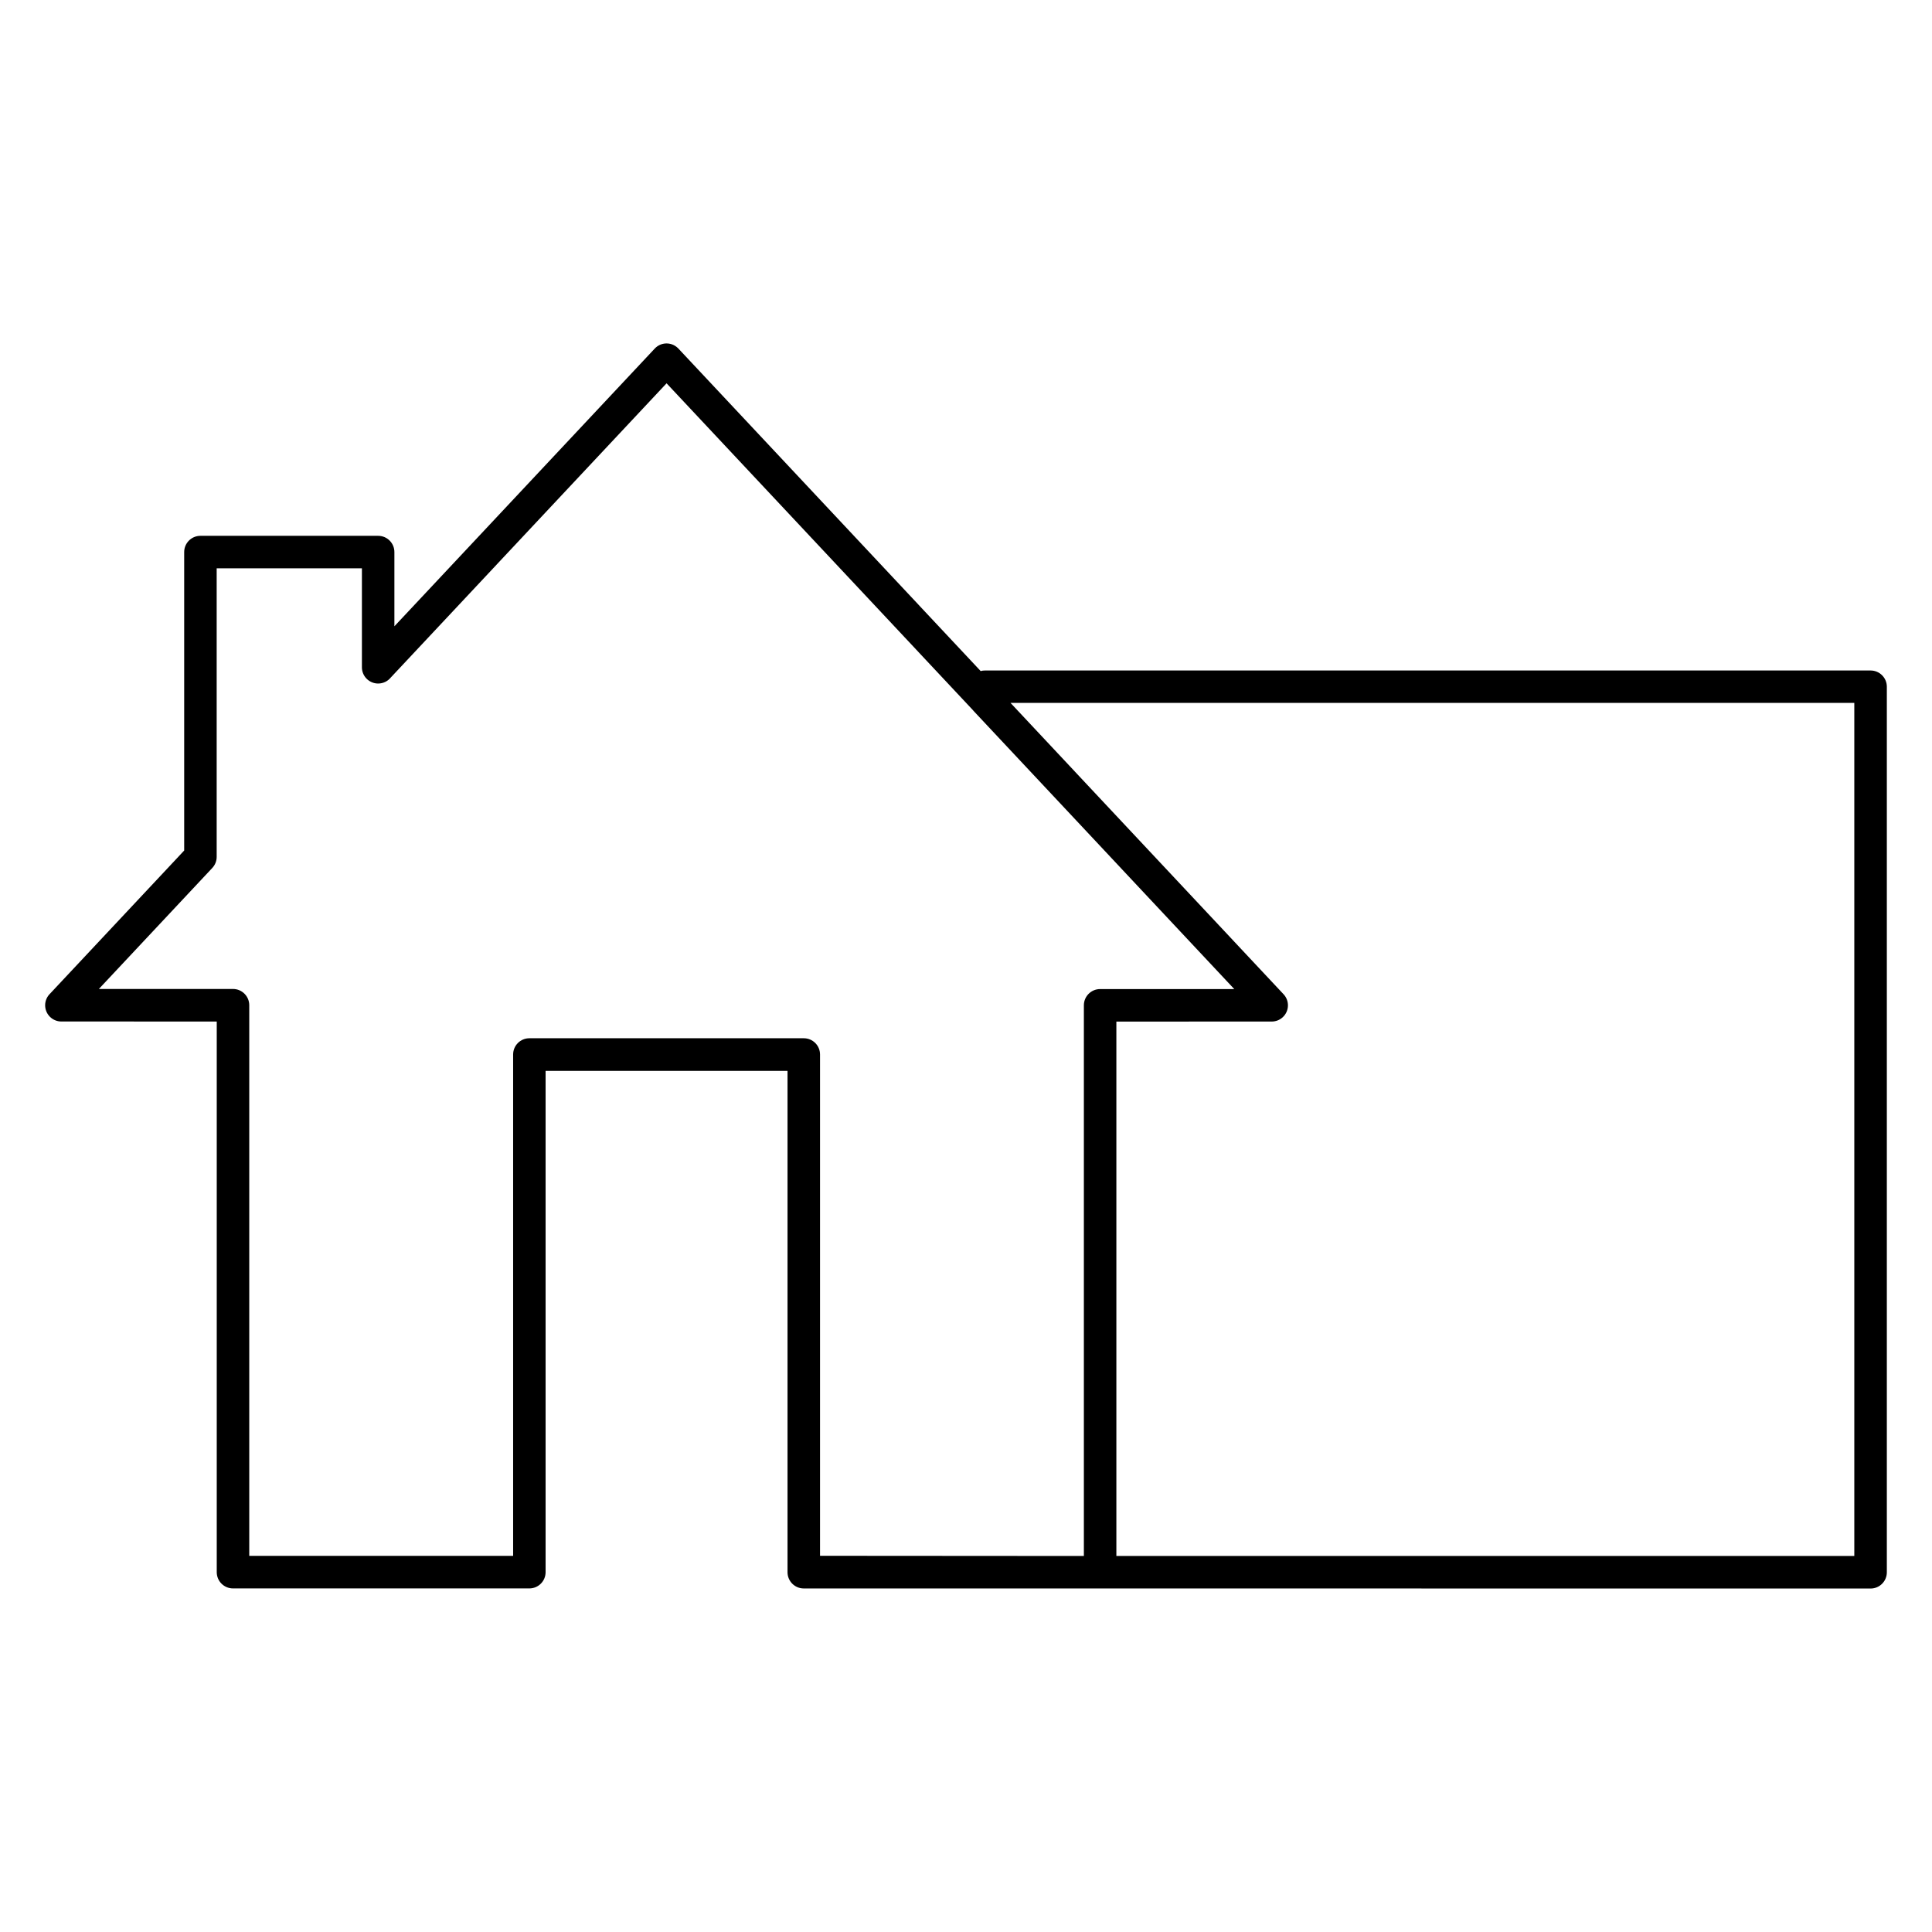
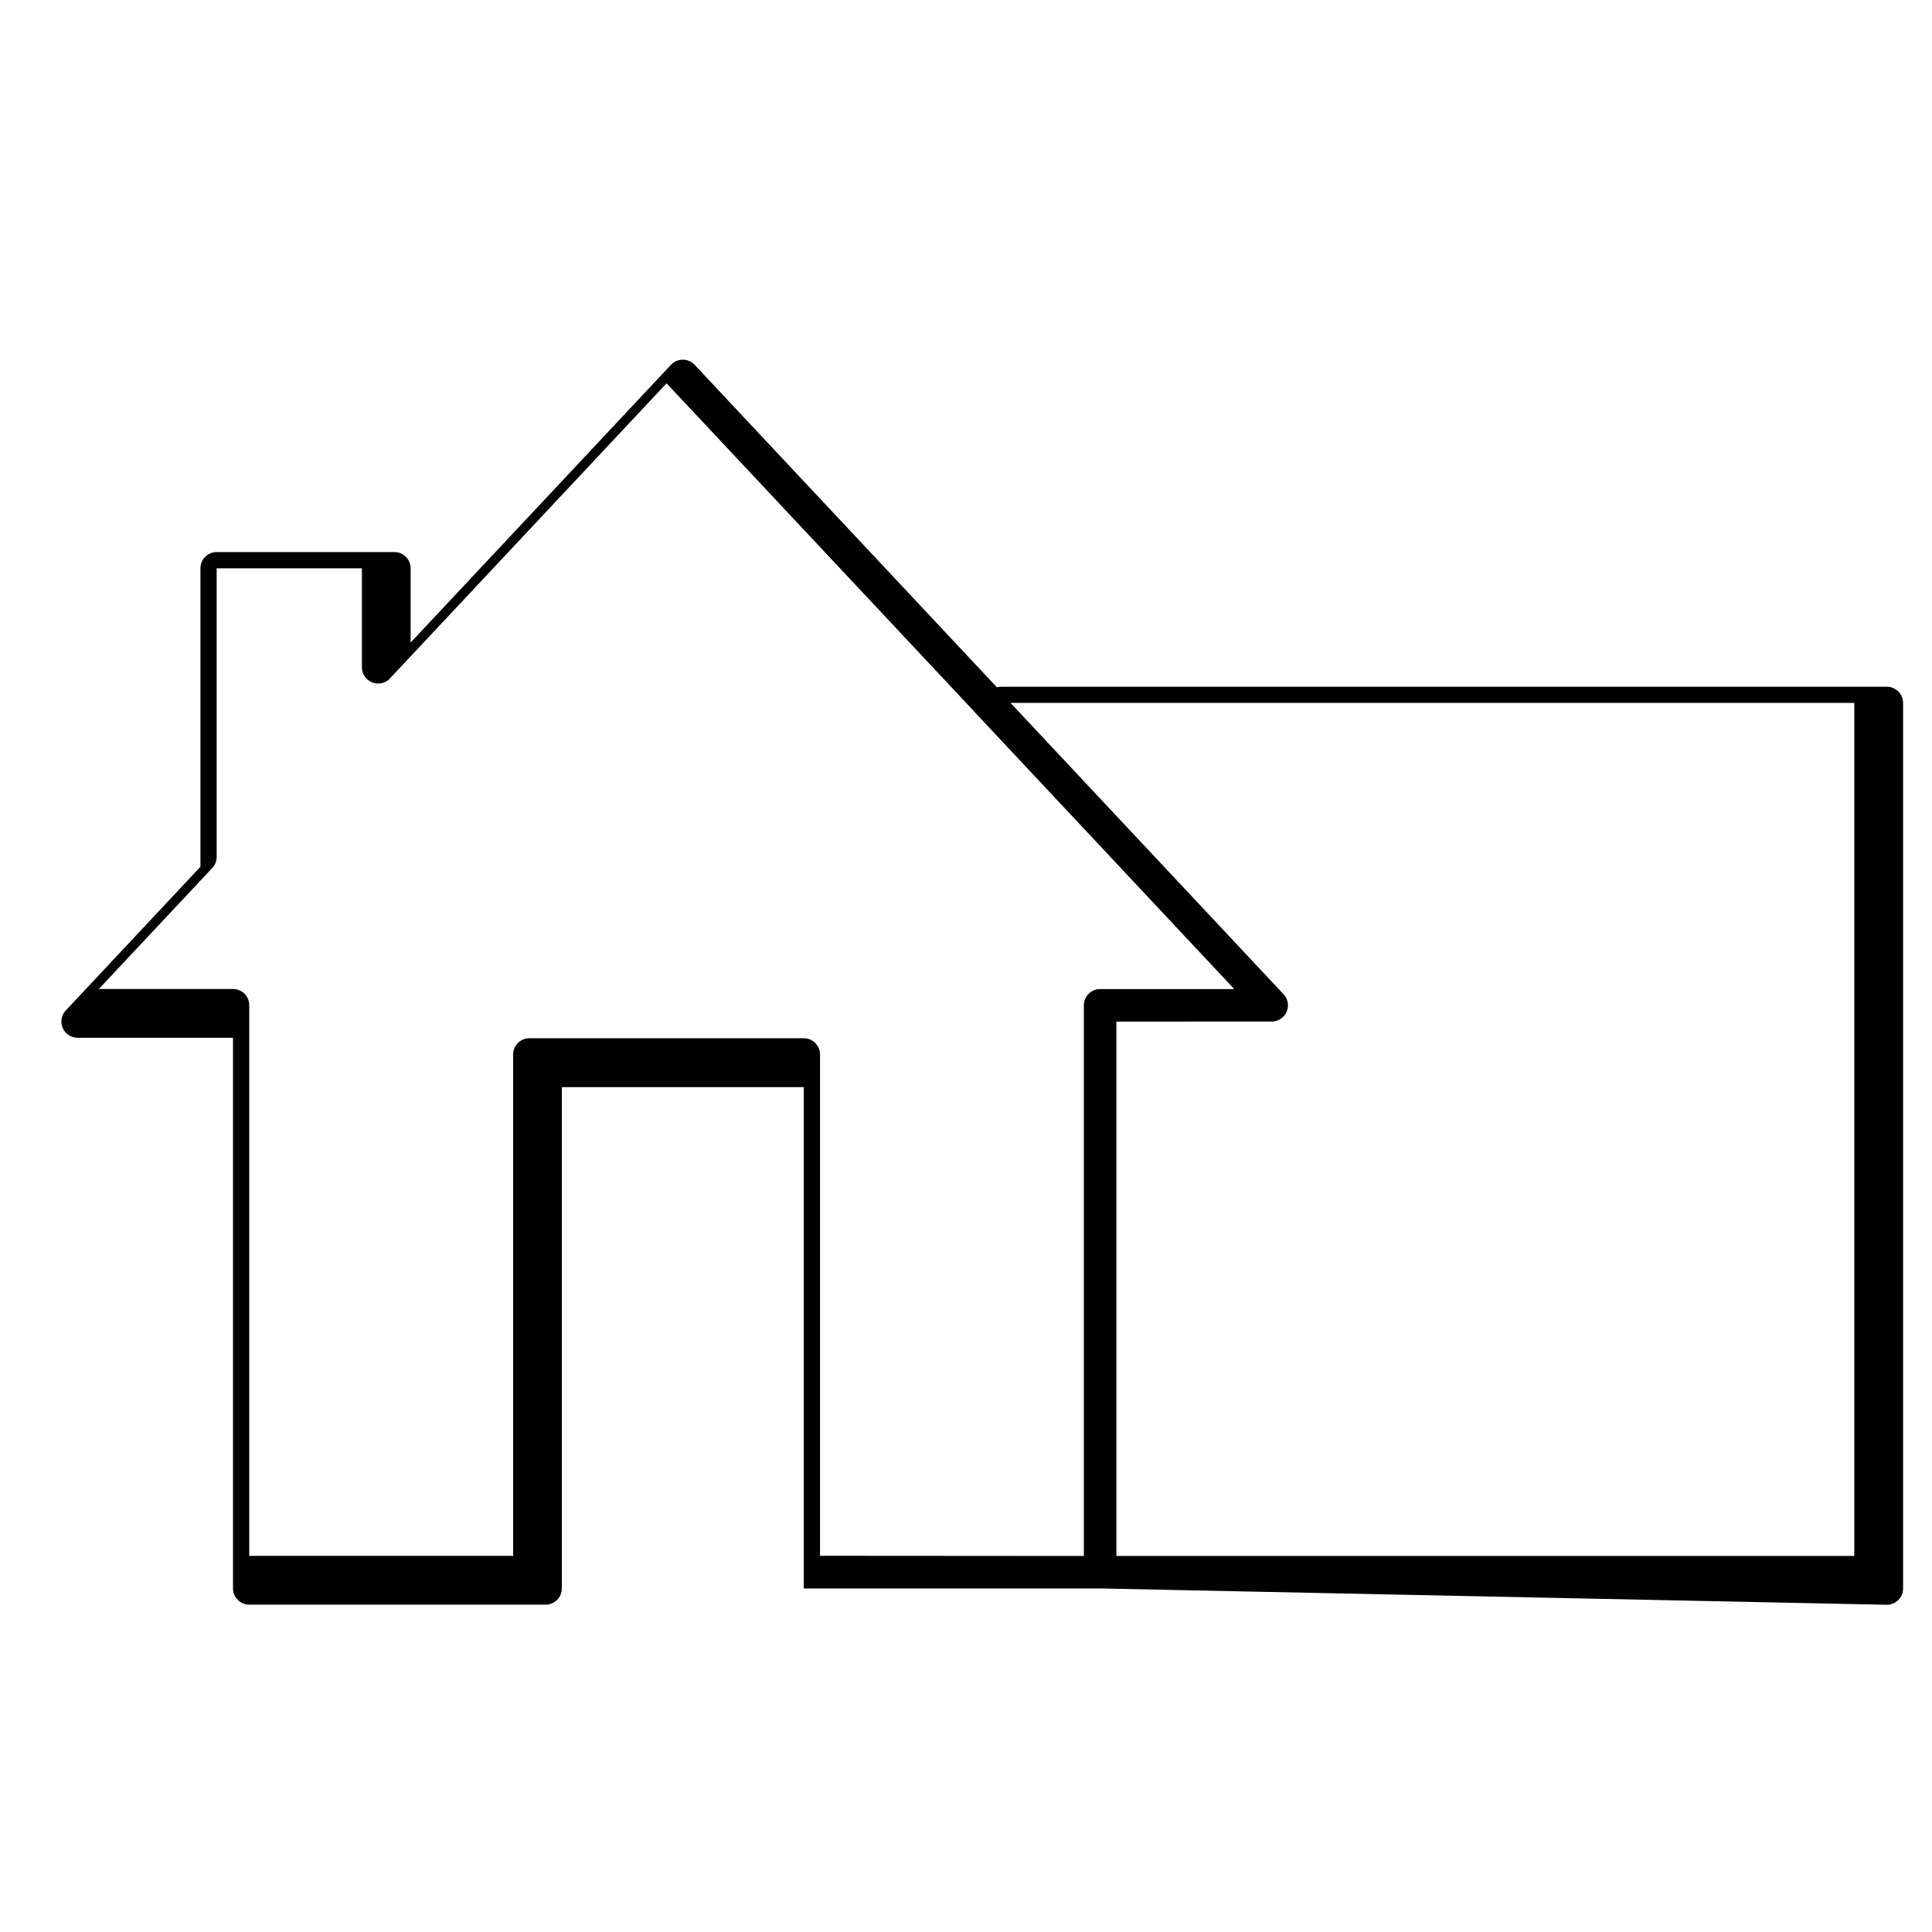
<svg xmlns="http://www.w3.org/2000/svg" fill="#000000" width="800px" height="800px" version="1.1" viewBox="144 144 512 512">
-   <path d="m439.85 414.73v141.62h195.56v-226.07h-223.61l72.352 77.199c1.625 1.73 1.543 4.449-0.188 6.074-0.832 0.781-1.891 1.168-2.945 1.168zm-8.613 141.62v-145.93c0-2.379 1.93-4.305 4.305-4.305h35.551l-69.027-73.652-0.156-0.18-0.211-0.238-3.988-4.254-77.062-82.211-73.094 77.977c-0.789 0.969-1.992 1.586-3.34 1.586-2.379 0-4.305-1.93-4.305-4.305v-26.234h-38.488v76.477c0 1.055-0.387 2.113-1.168 2.941l-30.051 32.066h35.547c2.379 0 4.305 1.93 4.305 4.305v145.92h69.93v-132.86c0-2.379 1.93-4.305 4.305-4.305h72.723c2.379 0 4.305 1.93 4.305 4.305v132.85zm4.418 8.609h-78.648c-2.379 0-4.305-1.93-4.305-4.305v-132.86h-64.113v132.85c0 2.379-1.93 4.305-4.305 4.305h-78.539c-2.379 0-4.305-1.93-4.305-4.305v-145.93l-41.172-0.004c-2.379 0-4.305-1.93-4.305-4.305 0-1.227 0.52-2.328 1.332-3.109l35.516-37.898v-79.094c0-2.379 1.93-4.305 4.305-4.305h47.098c2.379 0 4.305 1.93 4.305 4.305v19.668l69-73.605c1.625-1.73 4.344-1.812 6.074-0.18l0.191 0.18 0.078 0.09 80.027 85.379c0.379-0.117 0.766-0.148 1.168-0.148h234.67c2.379 0 4.305 1.93 4.305 4.305v234.68c0 2.379-1.93 4.305-4.305 4.305z" fill-rule="evenodd" />
+   <path d="m439.85 414.73v141.62h195.56v-226.07h-223.61l72.352 77.199c1.625 1.73 1.543 4.449-0.188 6.074-0.832 0.781-1.891 1.168-2.945 1.168zm-8.613 141.62v-145.93c0-2.379 1.93-4.305 4.305-4.305h35.551l-69.027-73.652-0.156-0.18-0.211-0.238-3.988-4.254-77.062-82.211-73.094 77.977c-0.789 0.969-1.992 1.586-3.34 1.586-2.379 0-4.305-1.93-4.305-4.305v-26.234h-38.488v76.477c0 1.055-0.387 2.113-1.168 2.941l-30.051 32.066h35.547c2.379 0 4.305 1.93 4.305 4.305v145.92h69.93v-132.86c0-2.379 1.93-4.305 4.305-4.305h72.723c2.379 0 4.305 1.93 4.305 4.305v132.85zm4.418 8.609h-78.648v-132.86h-64.113v132.85c0 2.379-1.93 4.305-4.305 4.305h-78.539c-2.379 0-4.305-1.93-4.305-4.305v-145.93l-41.172-0.004c-2.379 0-4.305-1.93-4.305-4.305 0-1.227 0.52-2.328 1.332-3.109l35.516-37.898v-79.094c0-2.379 1.93-4.305 4.305-4.305h47.098c2.379 0 4.305 1.93 4.305 4.305v19.668l69-73.605c1.625-1.73 4.344-1.812 6.074-0.18l0.191 0.18 0.078 0.09 80.027 85.379c0.379-0.117 0.766-0.148 1.168-0.148h234.67c2.379 0 4.305 1.93 4.305 4.305v234.68c0 2.379-1.93 4.305-4.305 4.305z" fill-rule="evenodd" />
</svg>